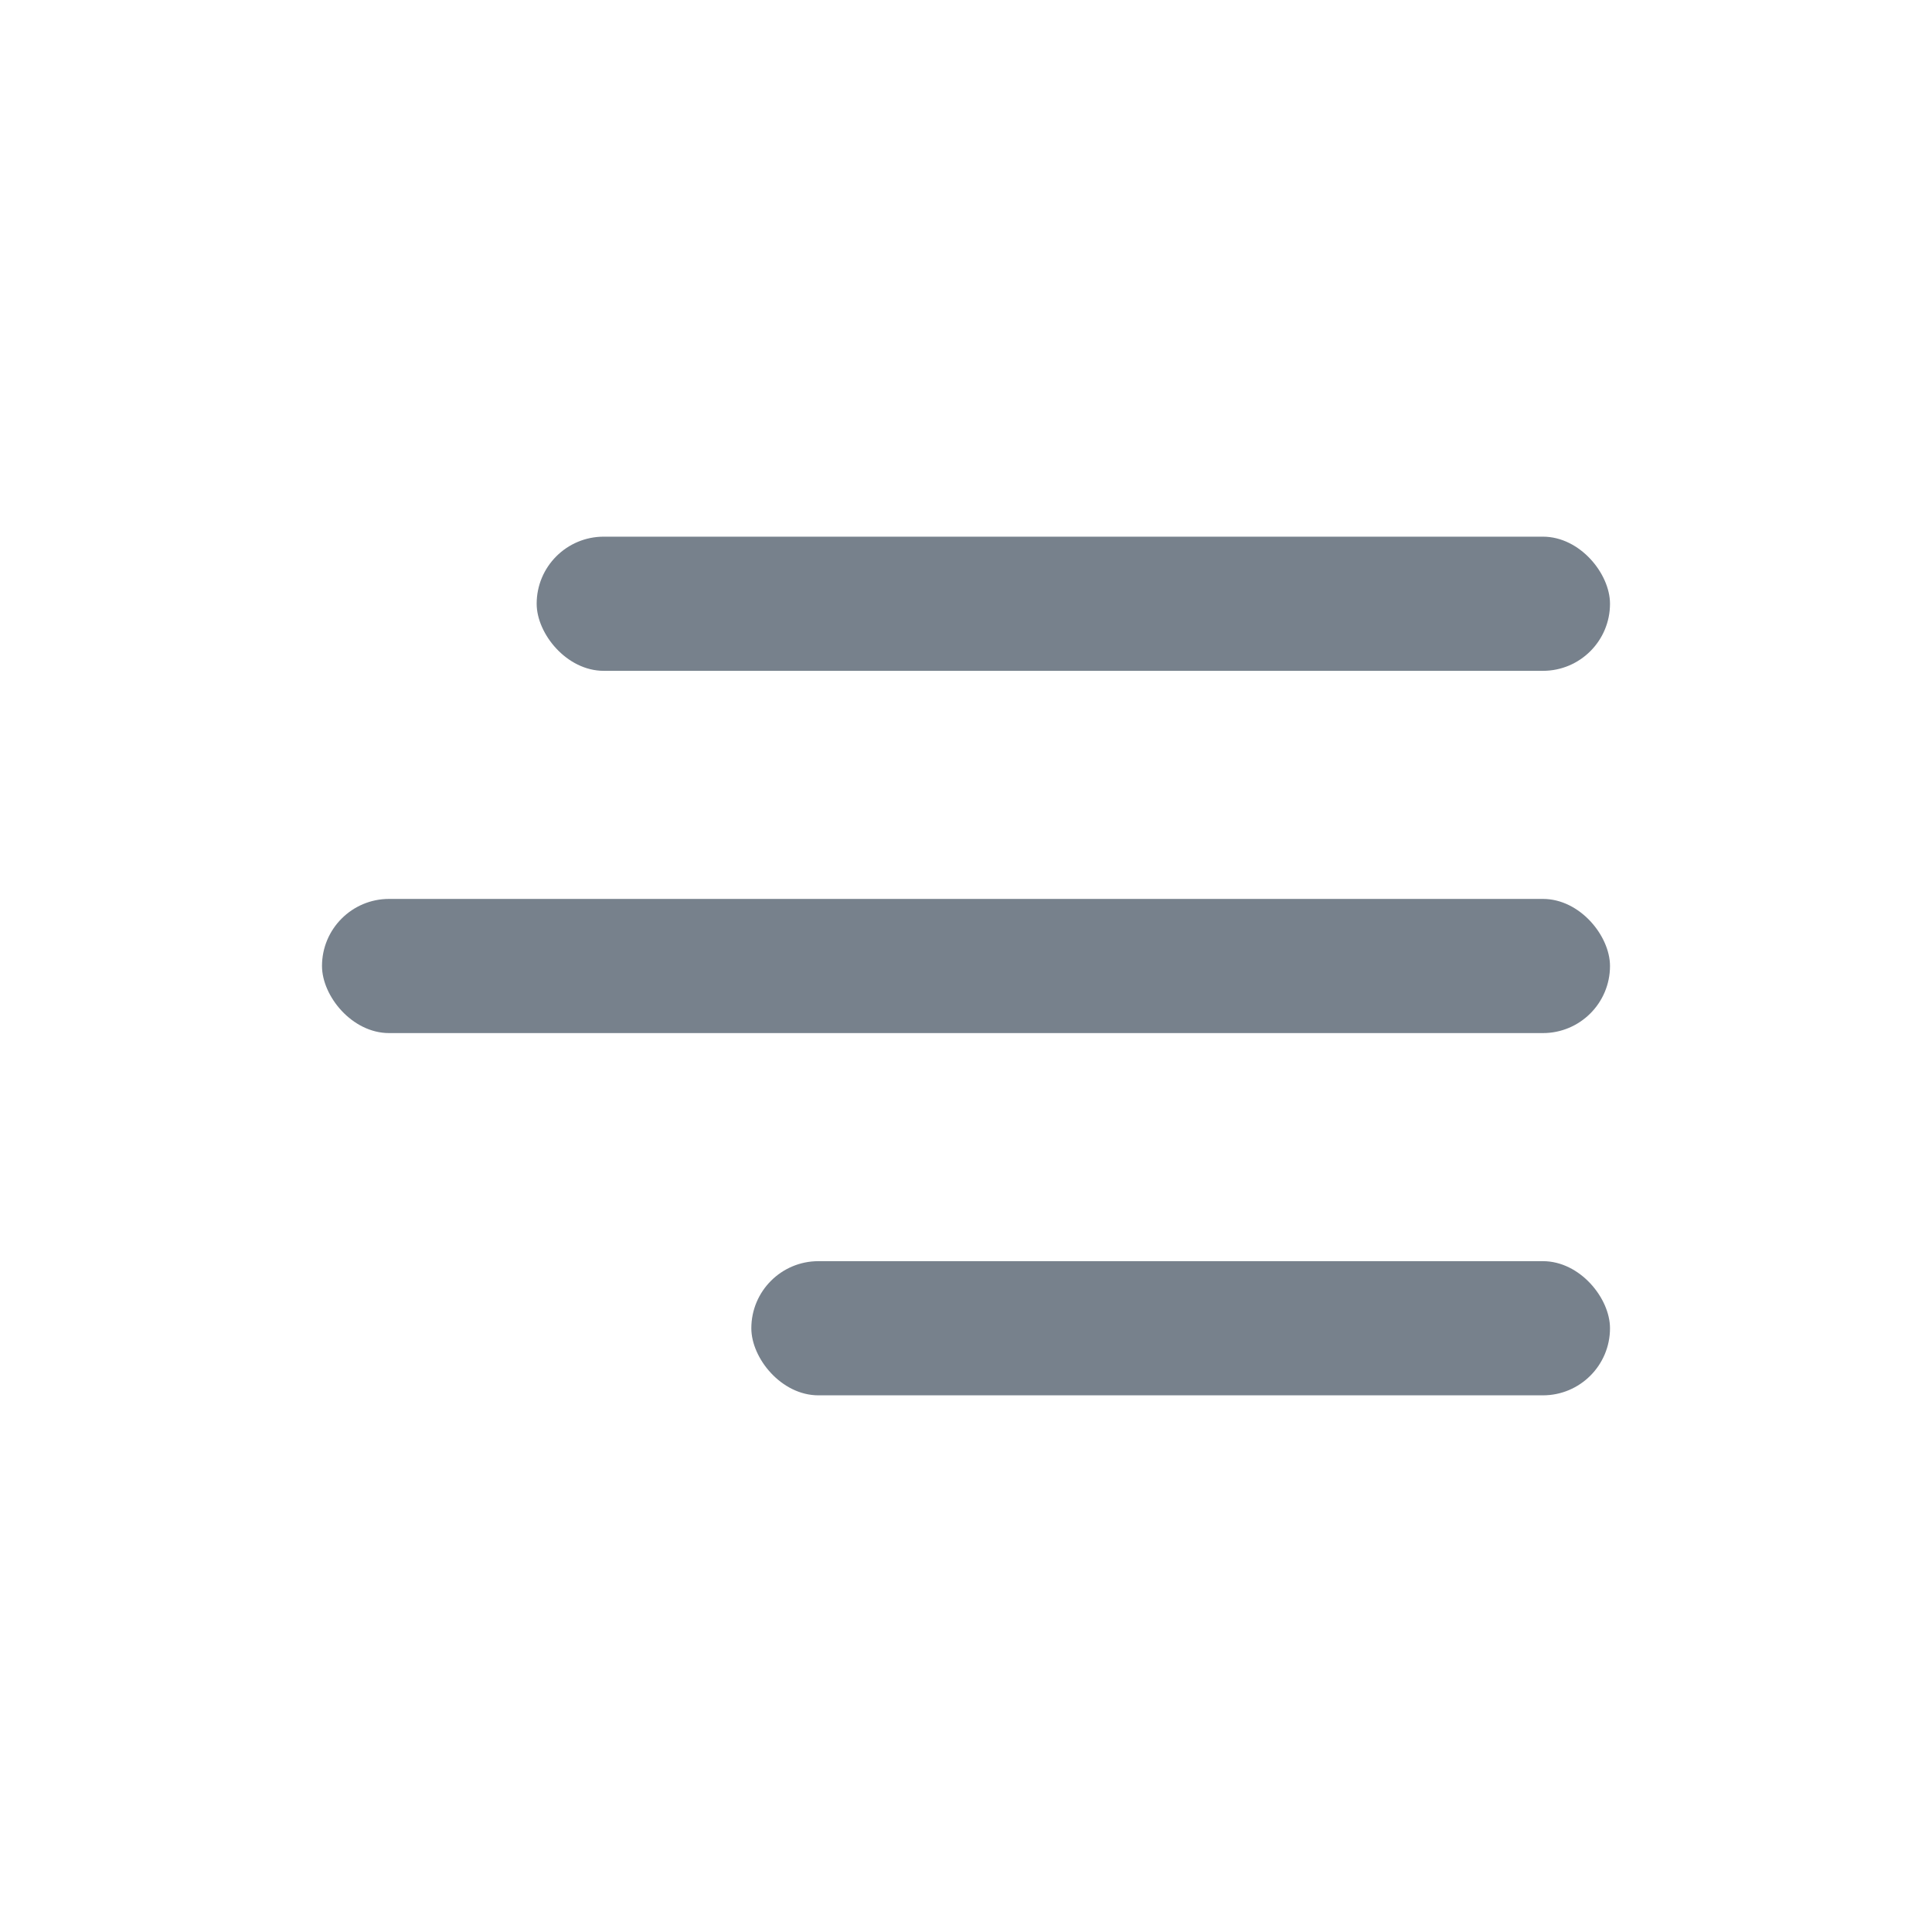
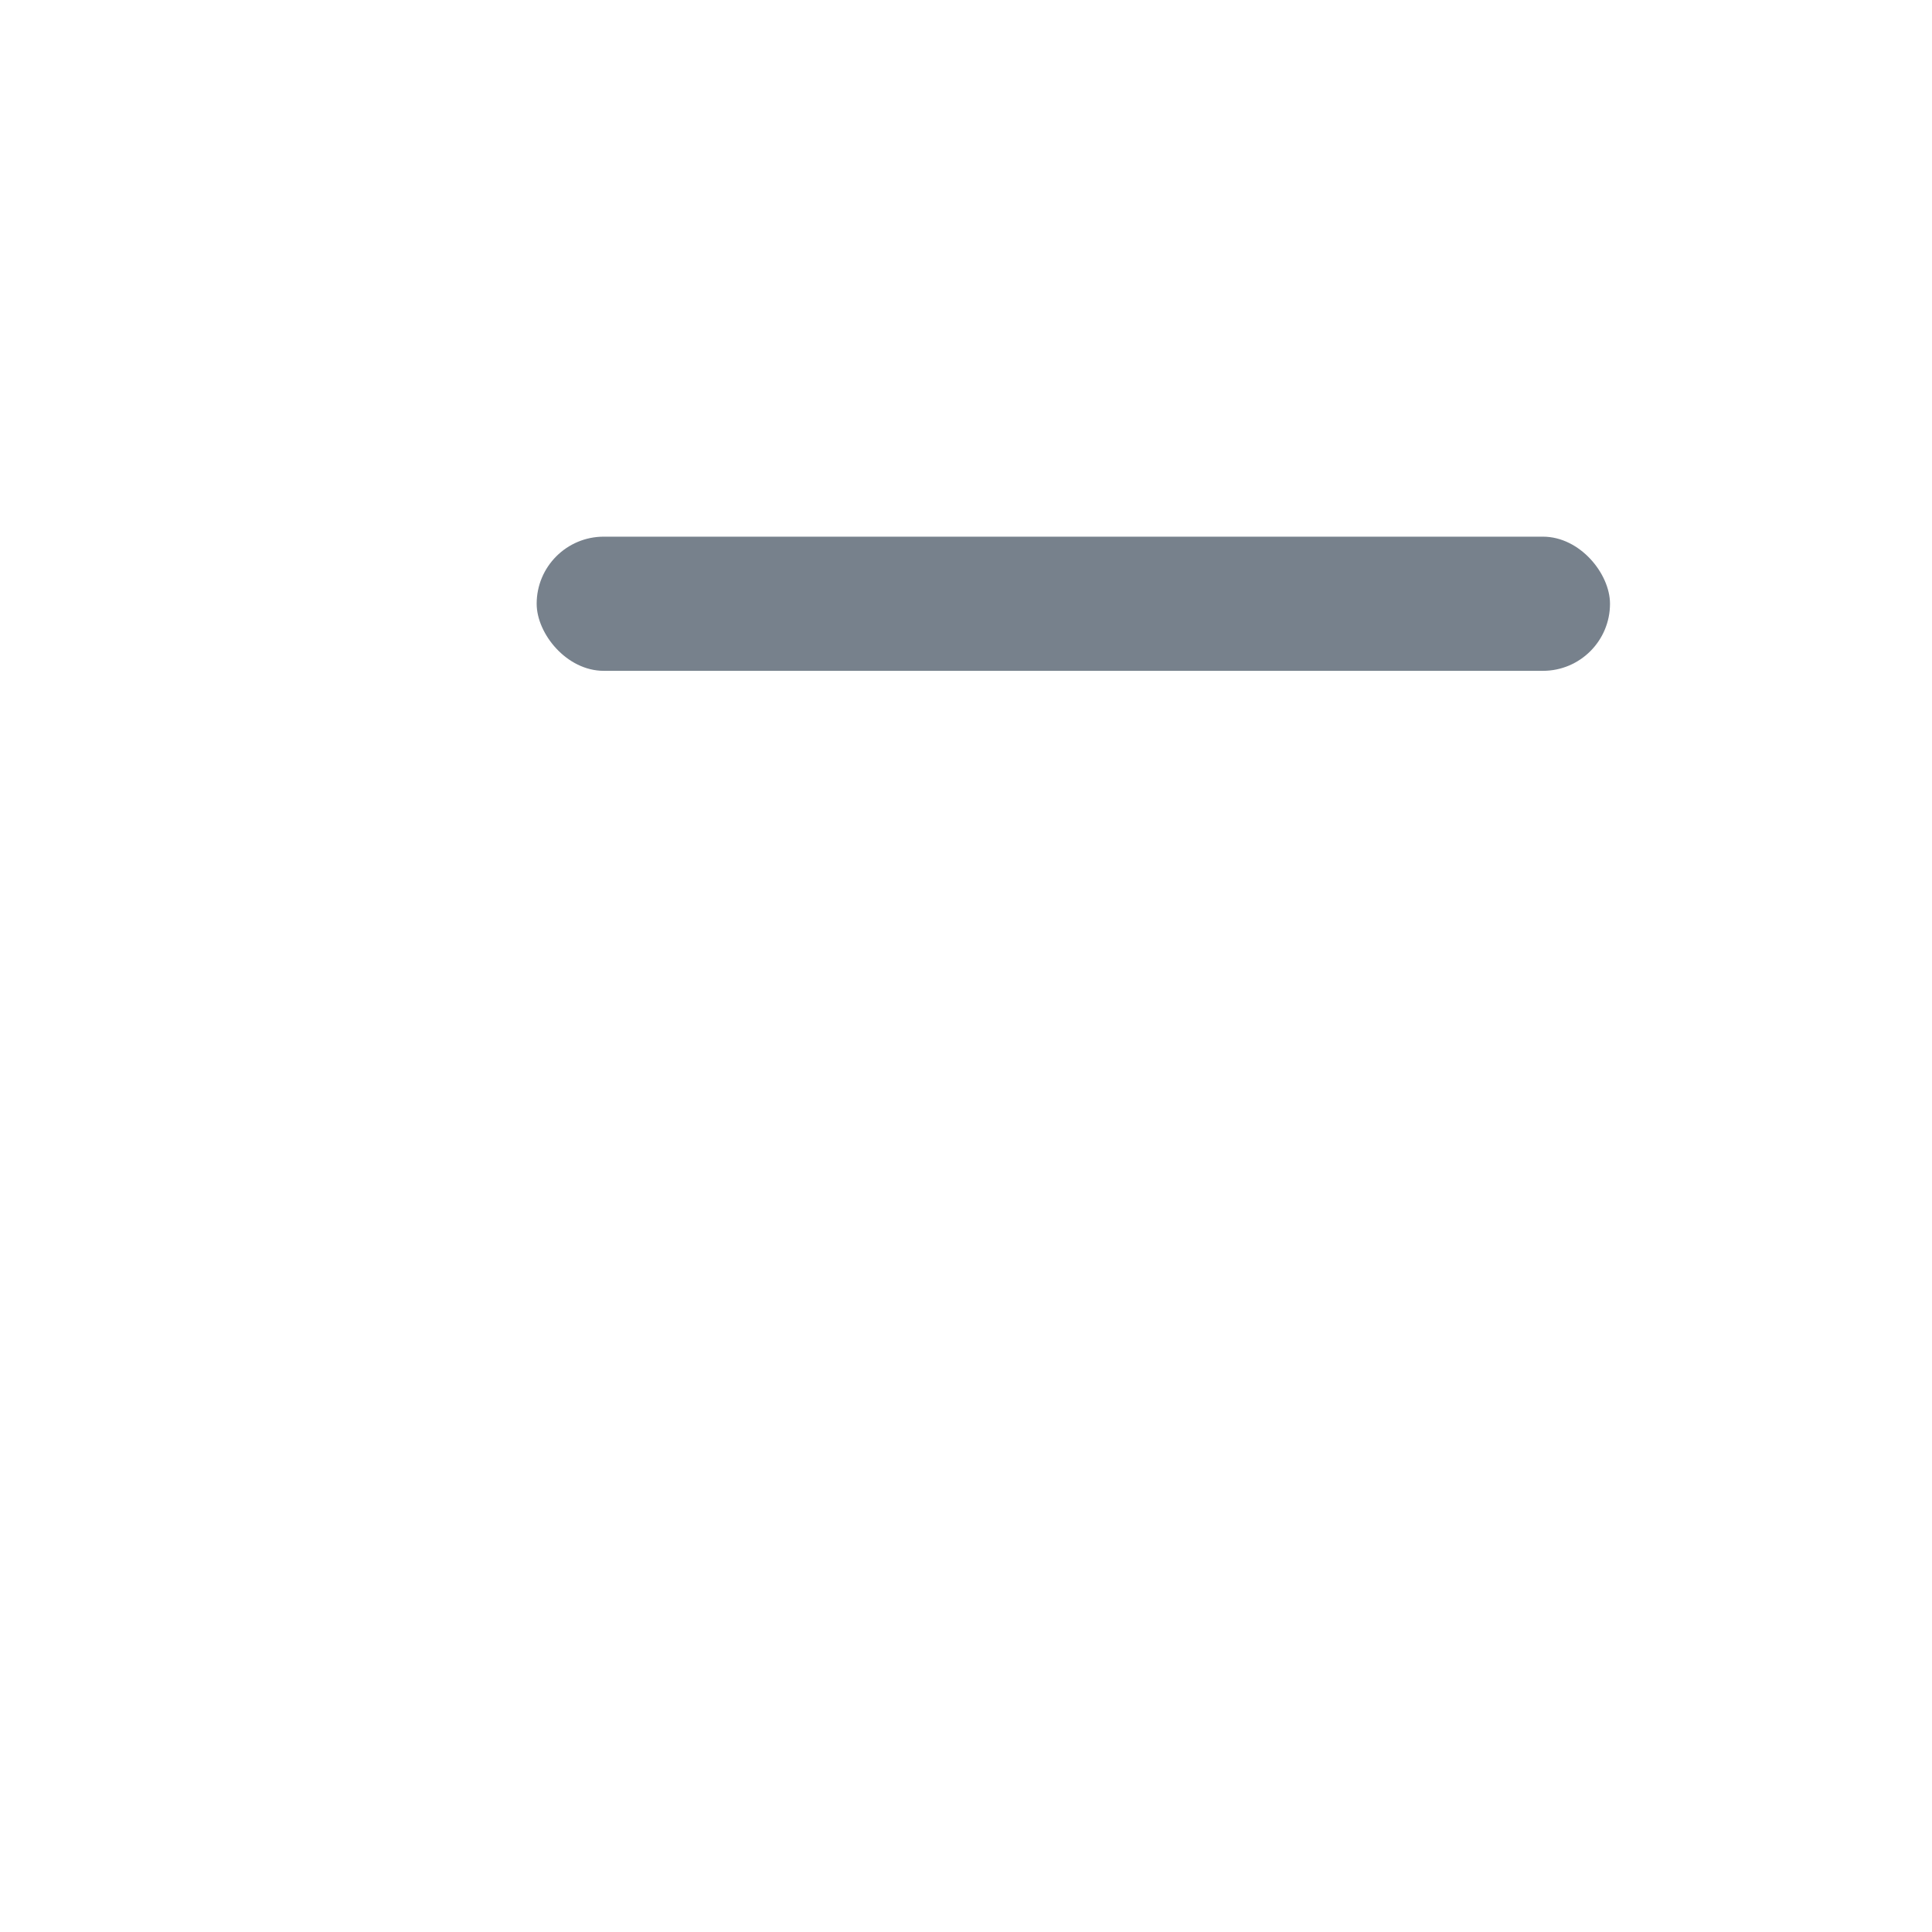
<svg xmlns="http://www.w3.org/2000/svg" width="36" height="36" fill="none">
  <rect x="10" y="10" width="20" height="2.5" rx="1.25" fill="#77818C" />
-   <rect x="6" y="16.75" width="24" height="2.5" rx="1.25" fill="#77818C" />
-   <rect x="14" y="23.5" width="16" height="2.5" rx="1.25" fill="#77818C" />
</svg>